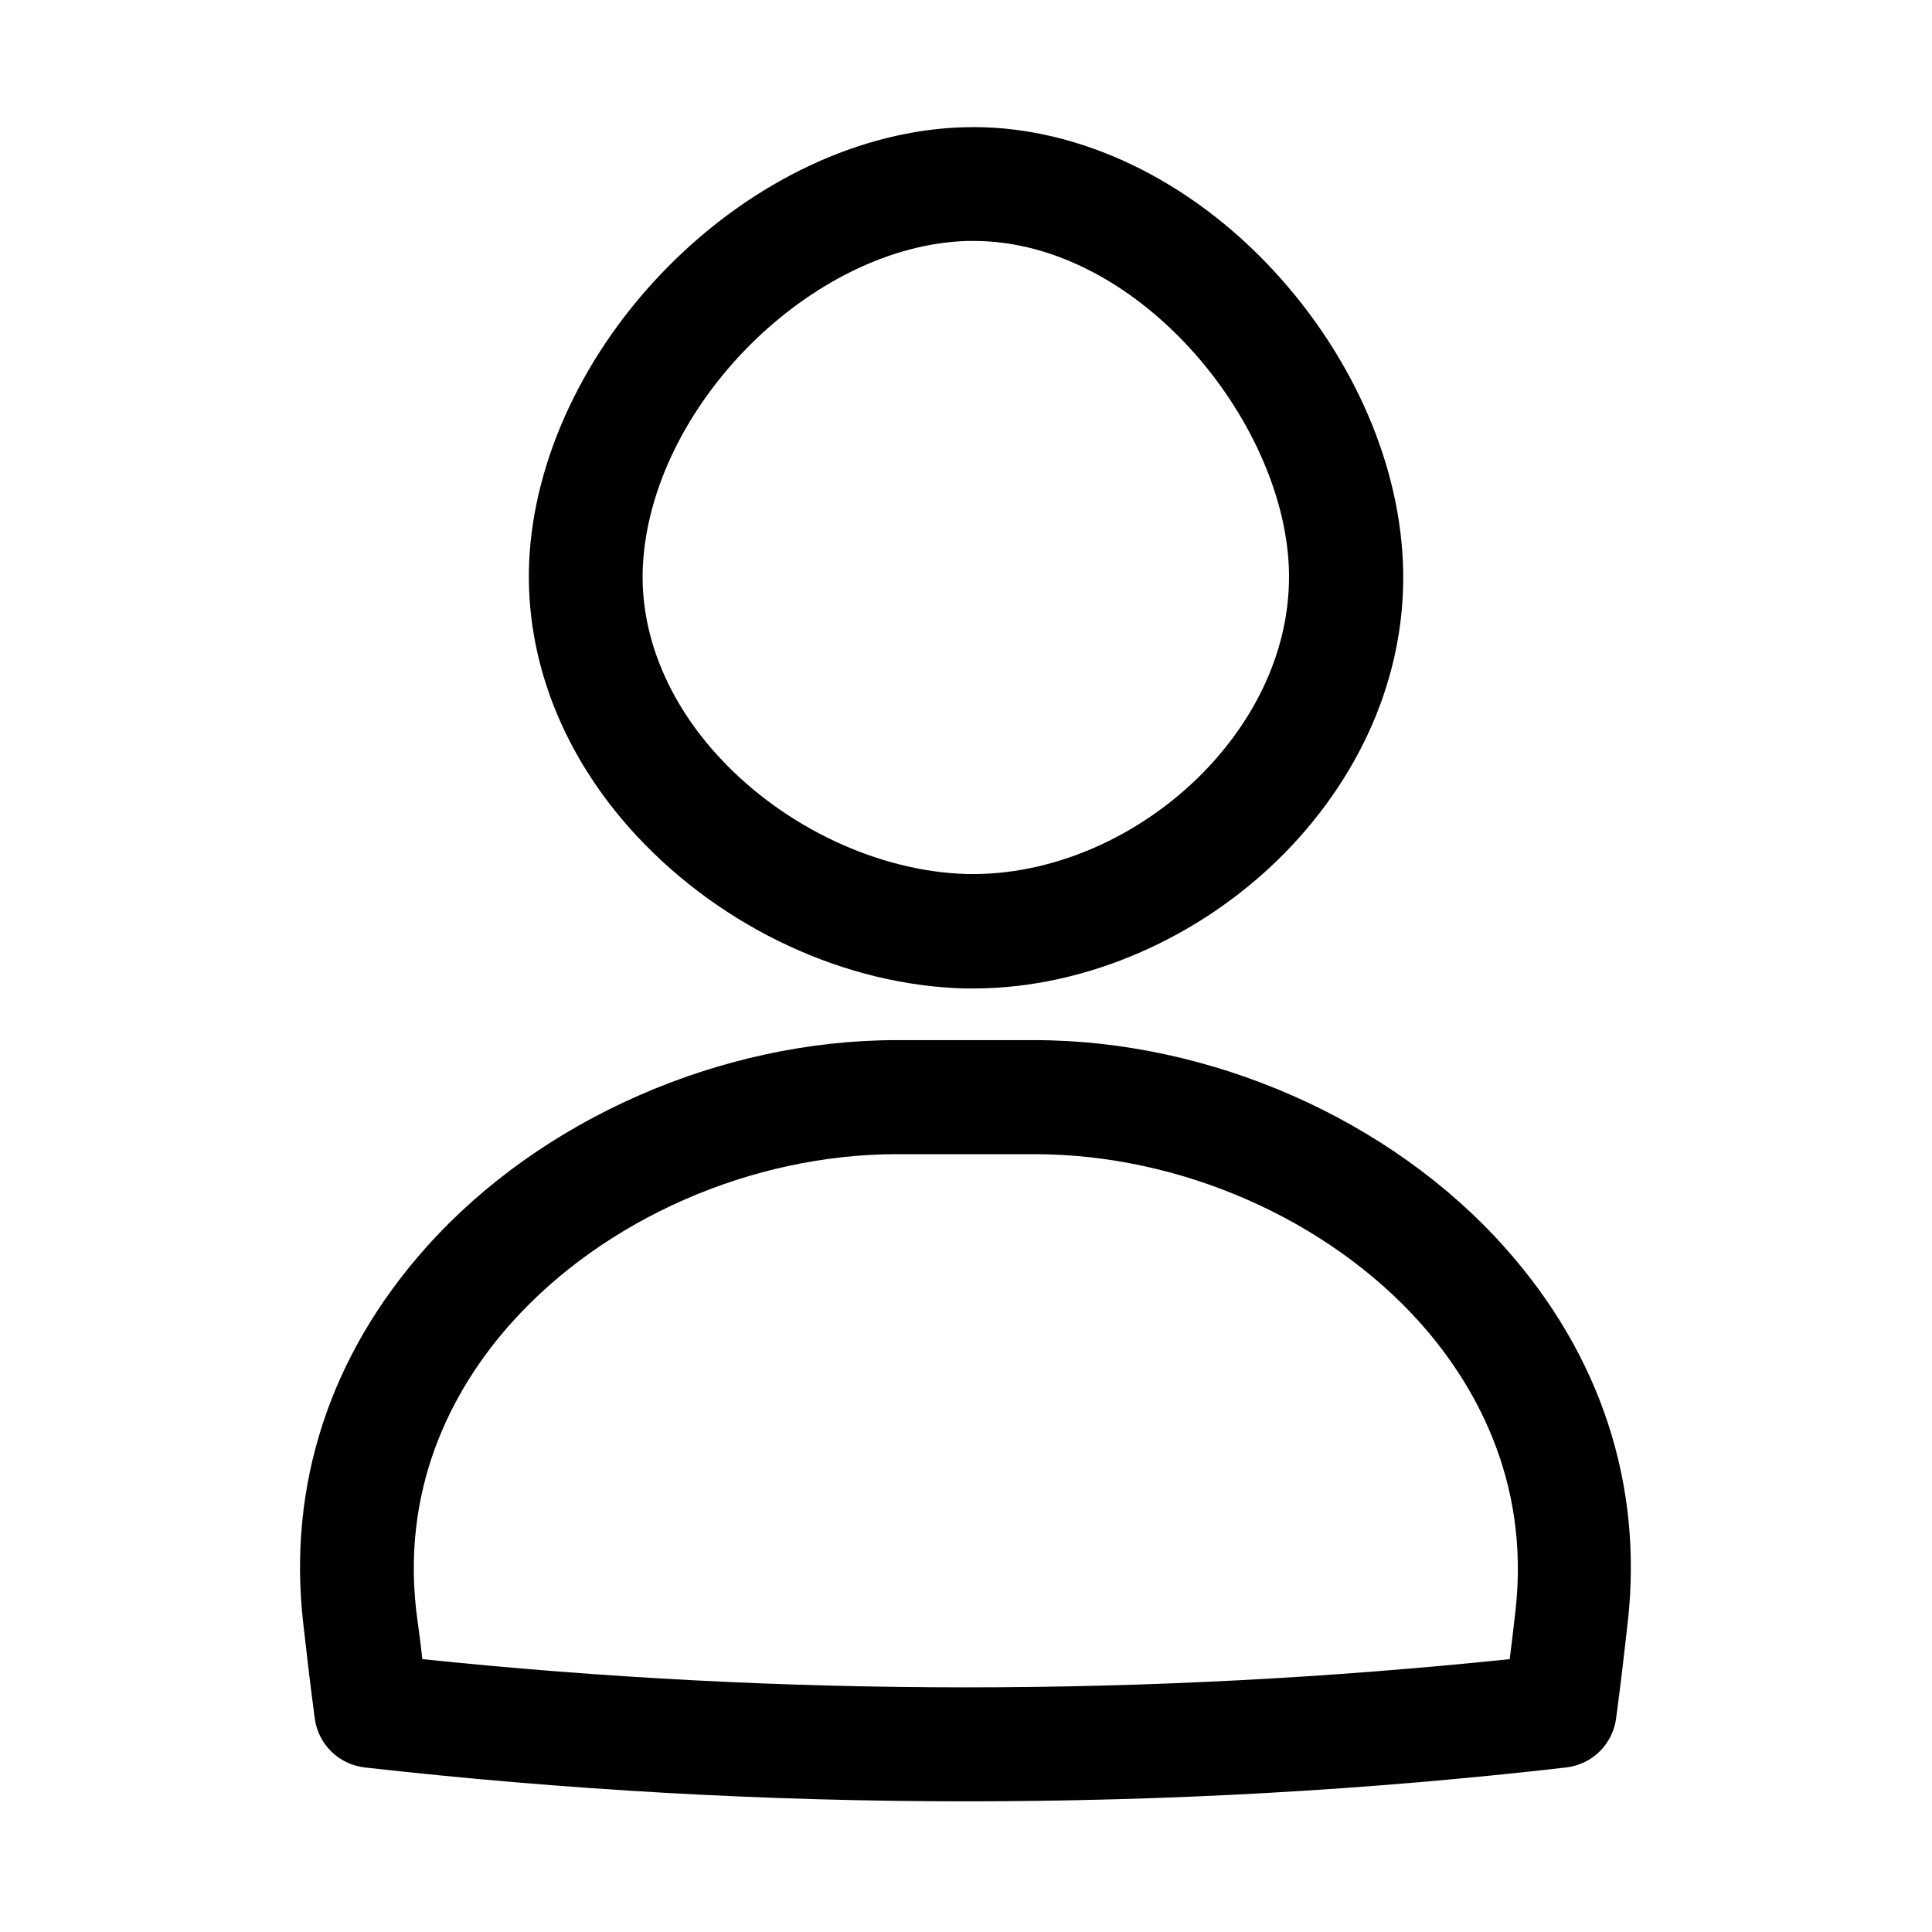
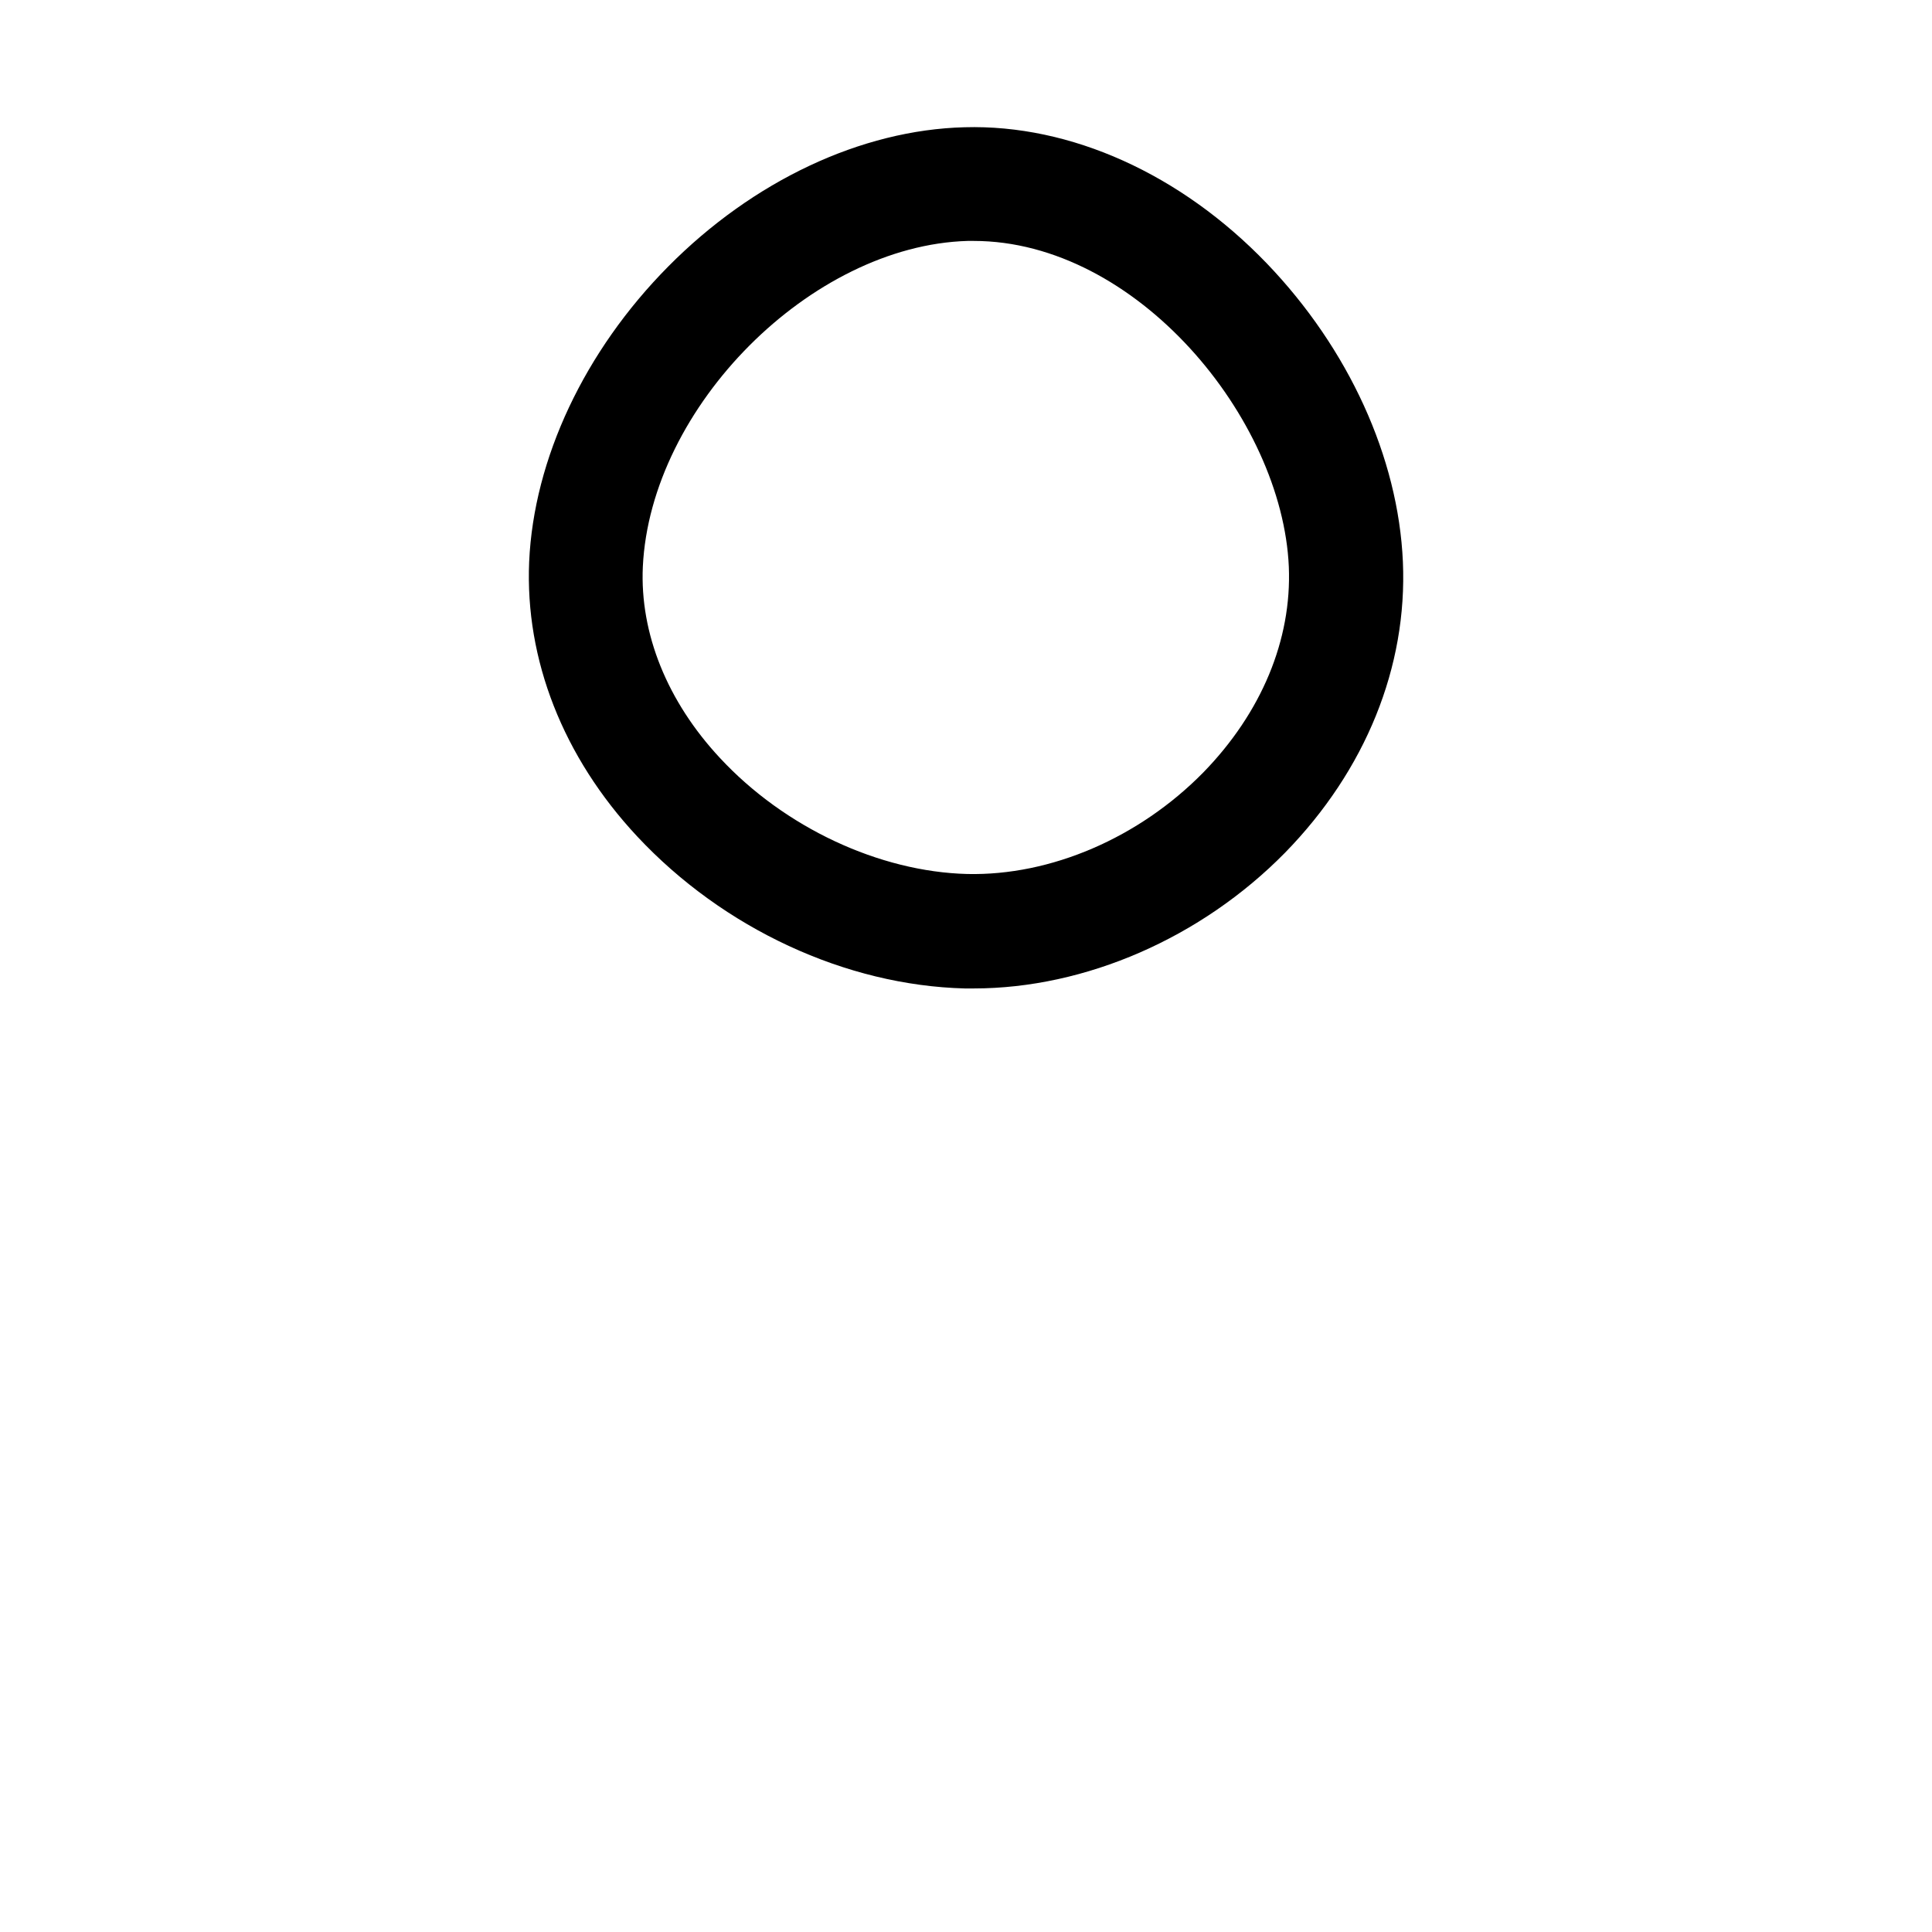
<svg xmlns="http://www.w3.org/2000/svg" fill="#000000" width="800px" height="800px" version="1.1" viewBox="144 144 512 512">
  <g>
-     <path d="m402.02 405.95h-2.316c-31.539-0.805-63.984-15.82-86.855-40.305-19.648-21.059-29.727-46.855-28.617-72.75 1.211-27.305 14.711-55.922 36.879-78.293 22.469-22.672 51.086-36.172 78.492-36.879 28.113-0.805 57.332 12.395 80.105 36.074 21.664 22.57 34.863 51.387 36.074 79.098 1.211 27.809-9.875 55.219-31.234 77.082-22.172 22.57-52.906 35.973-82.527 35.973zm0-198.1h-1.613c-41.414 1.211-84.035 43.934-86.051 86.355-0.805 17.633 6.449 35.668 20.453 50.684 17.129 18.438 42.219 30.129 65.496 30.73 22.168 0.504 45.543-9.574 62.574-26.902 15.418-15.82 23.477-35.164 22.672-54.512-1.715-39.398-40.406-86.355-83.531-86.355z" />
-     <path d="m400 621.37c-53.203 0-106.41-3.023-159.3-8.969-6.953-0.805-12.395-6.144-13.301-13.098-1.309-9.977-1.914-15.113-3.023-24.988-4.231-36.676 7.055-71.238 32.648-99.855 30.23-33.855 77.988-54.816 124.64-54.816h0.301 35.77 0.301c46.754 0 94.414 20.957 124.64 54.816 25.594 28.617 36.879 63.176 32.648 99.855-1.109 9.875-1.715 15.012-3.023 24.988-0.906 6.953-6.348 12.293-13.301 13.098-52.594 6.047-105.8 8.969-159 8.969zm-144.09-37.684c95.723 9.977 192.46 9.977 288.18 0 0.504-3.828 0.906-7.559 1.512-12.695 4.031-35.266-11.488-60.961-25.191-76.379-24.688-27.609-63.781-44.738-102.17-44.738h-0.301-35.973-0.301c-38.391 0-77.484 17.129-102.17 44.738-13.703 15.316-29.223 41.012-25.191 76.277 0.703 5.238 1.207 8.969 1.609 12.797z" />
+     <path d="m402.02 405.95h-2.316c-31.539-0.805-63.984-15.82-86.855-40.305-19.648-21.059-29.727-46.855-28.617-72.75 1.211-27.305 14.711-55.922 36.879-78.293 22.469-22.672 51.086-36.172 78.492-36.879 28.113-0.805 57.332 12.395 80.105 36.074 21.664 22.57 34.863 51.387 36.074 79.098 1.211 27.809-9.875 55.219-31.234 77.082-22.172 22.57-52.906 35.973-82.527 35.973m0-198.1h-1.613c-41.414 1.211-84.035 43.934-86.051 86.355-0.805 17.633 6.449 35.668 20.453 50.684 17.129 18.438 42.219 30.129 65.496 30.73 22.168 0.504 45.543-9.574 62.574-26.902 15.418-15.82 23.477-35.164 22.672-54.512-1.715-39.398-40.406-86.355-83.531-86.355z" />
  </g>
</svg>